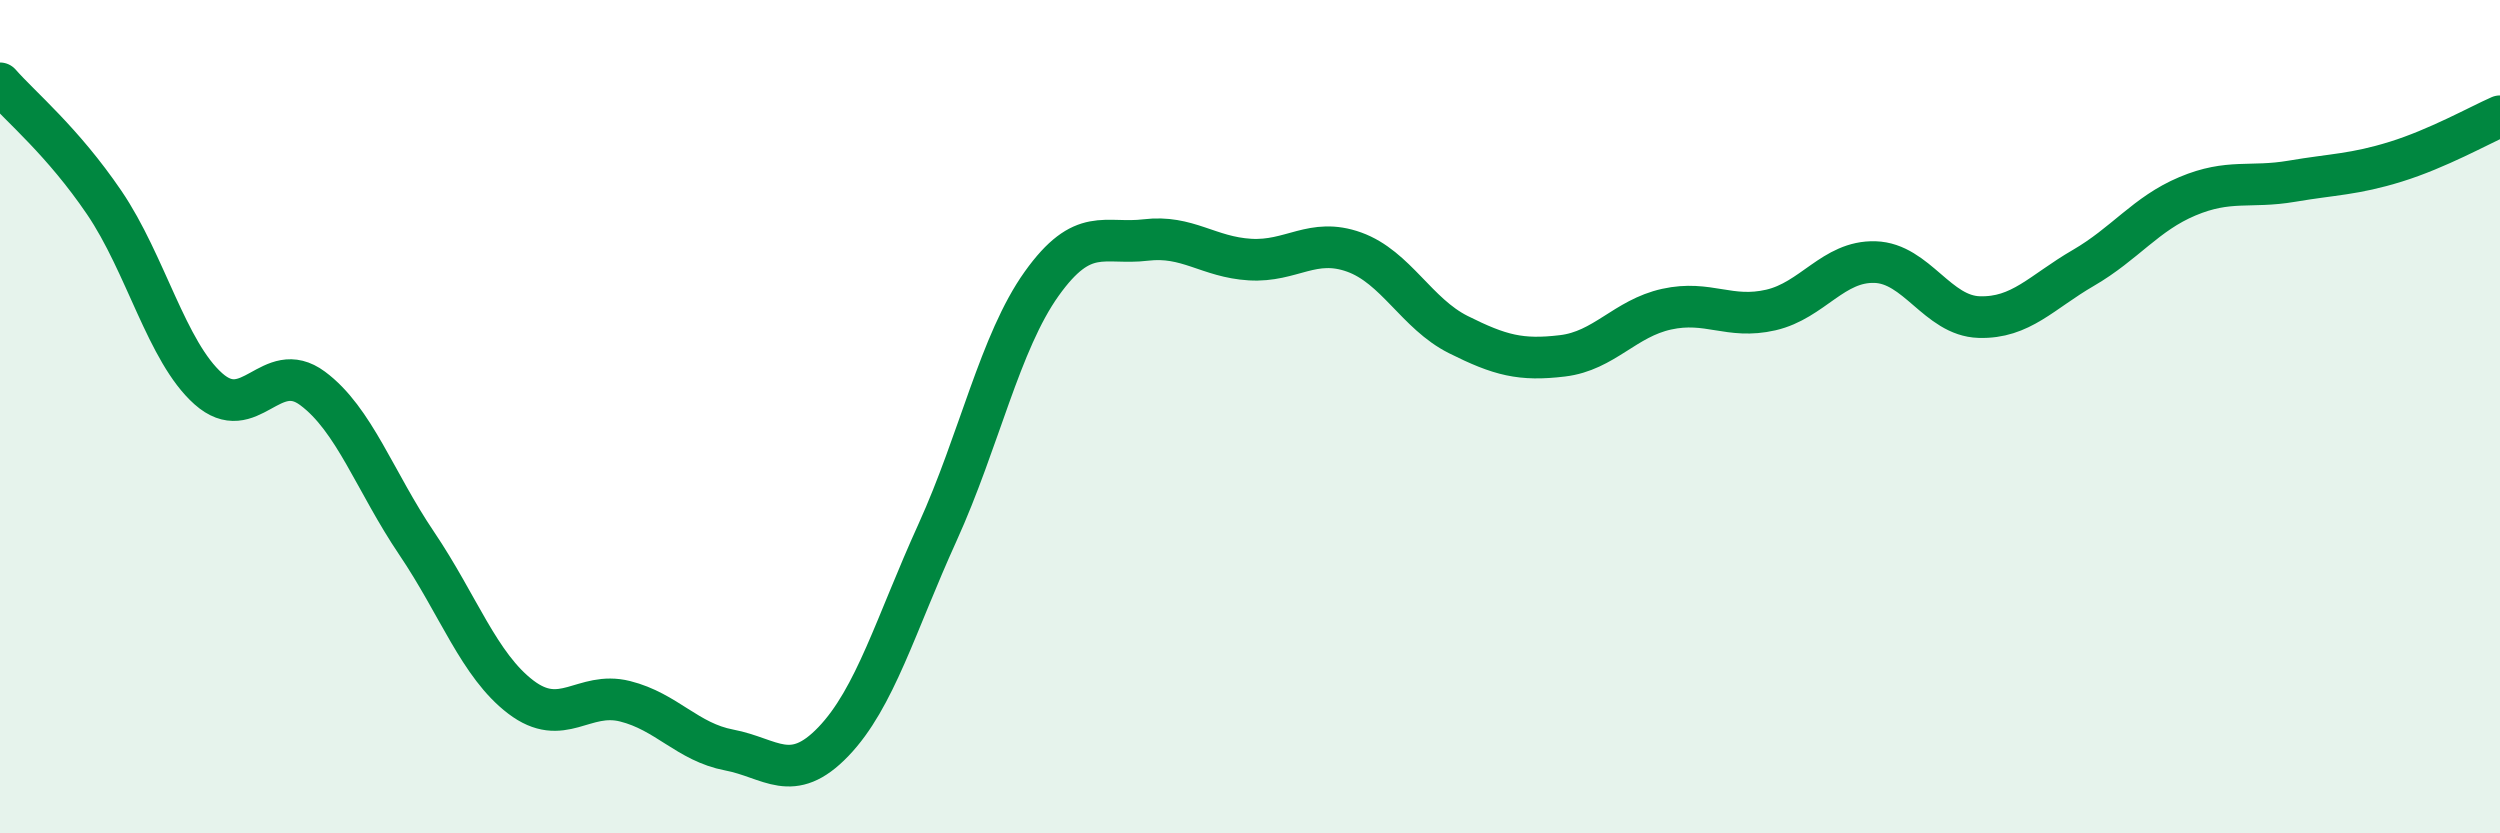
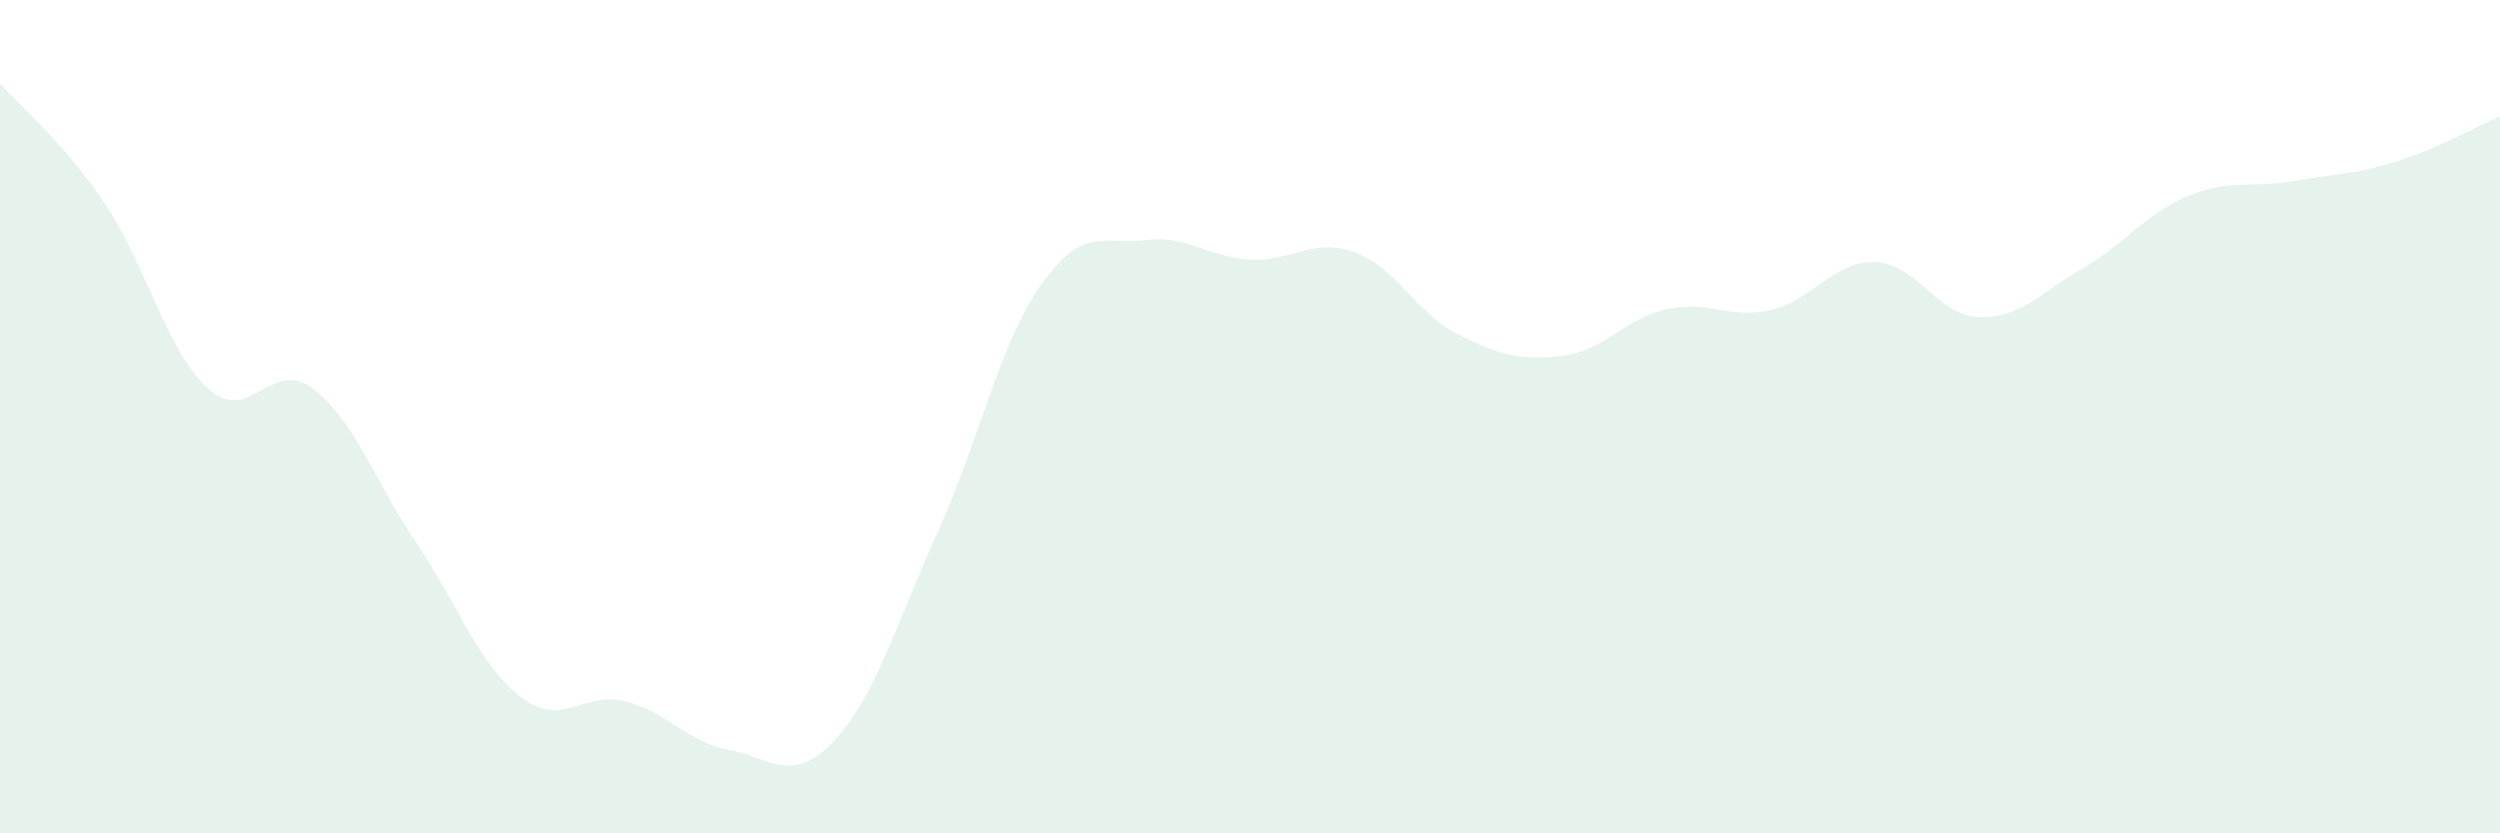
<svg xmlns="http://www.w3.org/2000/svg" width="60" height="20" viewBox="0 0 60 20">
  <path d="M 0,2 C 0.5,2.57 1.5,3.39 2.5,4.86 C 3.5,6.33 4,8.44 5,9.33 C 6,10.22 6.5,8.58 7.5,9.32 C 8.5,10.06 9,11.56 10,13.04 C 11,14.52 11.5,15.97 12.5,16.73 C 13.5,17.49 14,16.58 15,16.83 C 16,17.08 16.5,17.81 17.5,18 C 18.5,18.19 19,18.84 20,17.8 C 21,16.76 21.5,14.98 22.5,12.78 C 23.5,10.58 24,8.21 25,6.81 C 26,5.41 26.5,5.88 27.5,5.76 C 28.5,5.64 29,6.17 30,6.23 C 31,6.29 31.5,5.69 32.5,6.05 C 33.5,6.41 34,7.53 35,8.03 C 36,8.53 36.5,8.66 37.5,8.54 C 38.5,8.42 39,7.64 40,7.42 C 41,7.2 41.5,7.67 42.5,7.44 C 43.5,7.21 44,6.26 45,6.29 C 46,6.32 46.5,7.58 47.5,7.61 C 48.5,7.64 49,7.01 50,6.43 C 51,5.85 51.5,5.13 52.5,4.71 C 53.5,4.29 54,4.52 55,4.35 C 56,4.18 56.5,4.19 57.5,3.88 C 58.5,3.57 59.5,3.01 60,2.79L60 20L0 20Z" fill="#008740" opacity="0.1" stroke-linecap="round" stroke-linejoin="round" />
-   <path d="M 0,2 C 0.5,2.57 1.5,3.39 2.5,4.86 C 3.5,6.33 4,8.44 5,9.33 C 6,10.22 6.5,8.58 7.5,9.32 C 8.5,10.06 9,11.56 10,13.04 C 11,14.52 11.5,15.97 12.5,16.73 C 13.5,17.49 14,16.58 15,16.83 C 16,17.08 16.5,17.81 17.5,18 C 18.5,18.19 19,18.84 20,17.8 C 21,16.76 21.5,14.98 22.5,12.78 C 23.5,10.58 24,8.21 25,6.81 C 26,5.41 26.5,5.88 27.5,5.76 C 28.5,5.64 29,6.17 30,6.23 C 31,6.29 31.5,5.69 32.5,6.05 C 33.5,6.41 34,7.53 35,8.03 C 36,8.53 36.5,8.66 37.5,8.54 C 38.5,8.42 39,7.64 40,7.42 C 41,7.2 41.5,7.67 42.5,7.44 C 43.5,7.21 44,6.26 45,6.29 C 46,6.32 46.5,7.58 47.5,7.61 C 48.5,7.64 49,7.01 50,6.43 C 51,5.85 51.5,5.13 52.5,4.71 C 53.5,4.29 54,4.52 55,4.35 C 56,4.18 56.5,4.19 57.5,3.88 C 58.5,3.57 59.5,3.01 60,2.79" stroke="#008740" stroke-width="1" fill="none" stroke-linecap="round" stroke-linejoin="round" />
</svg>